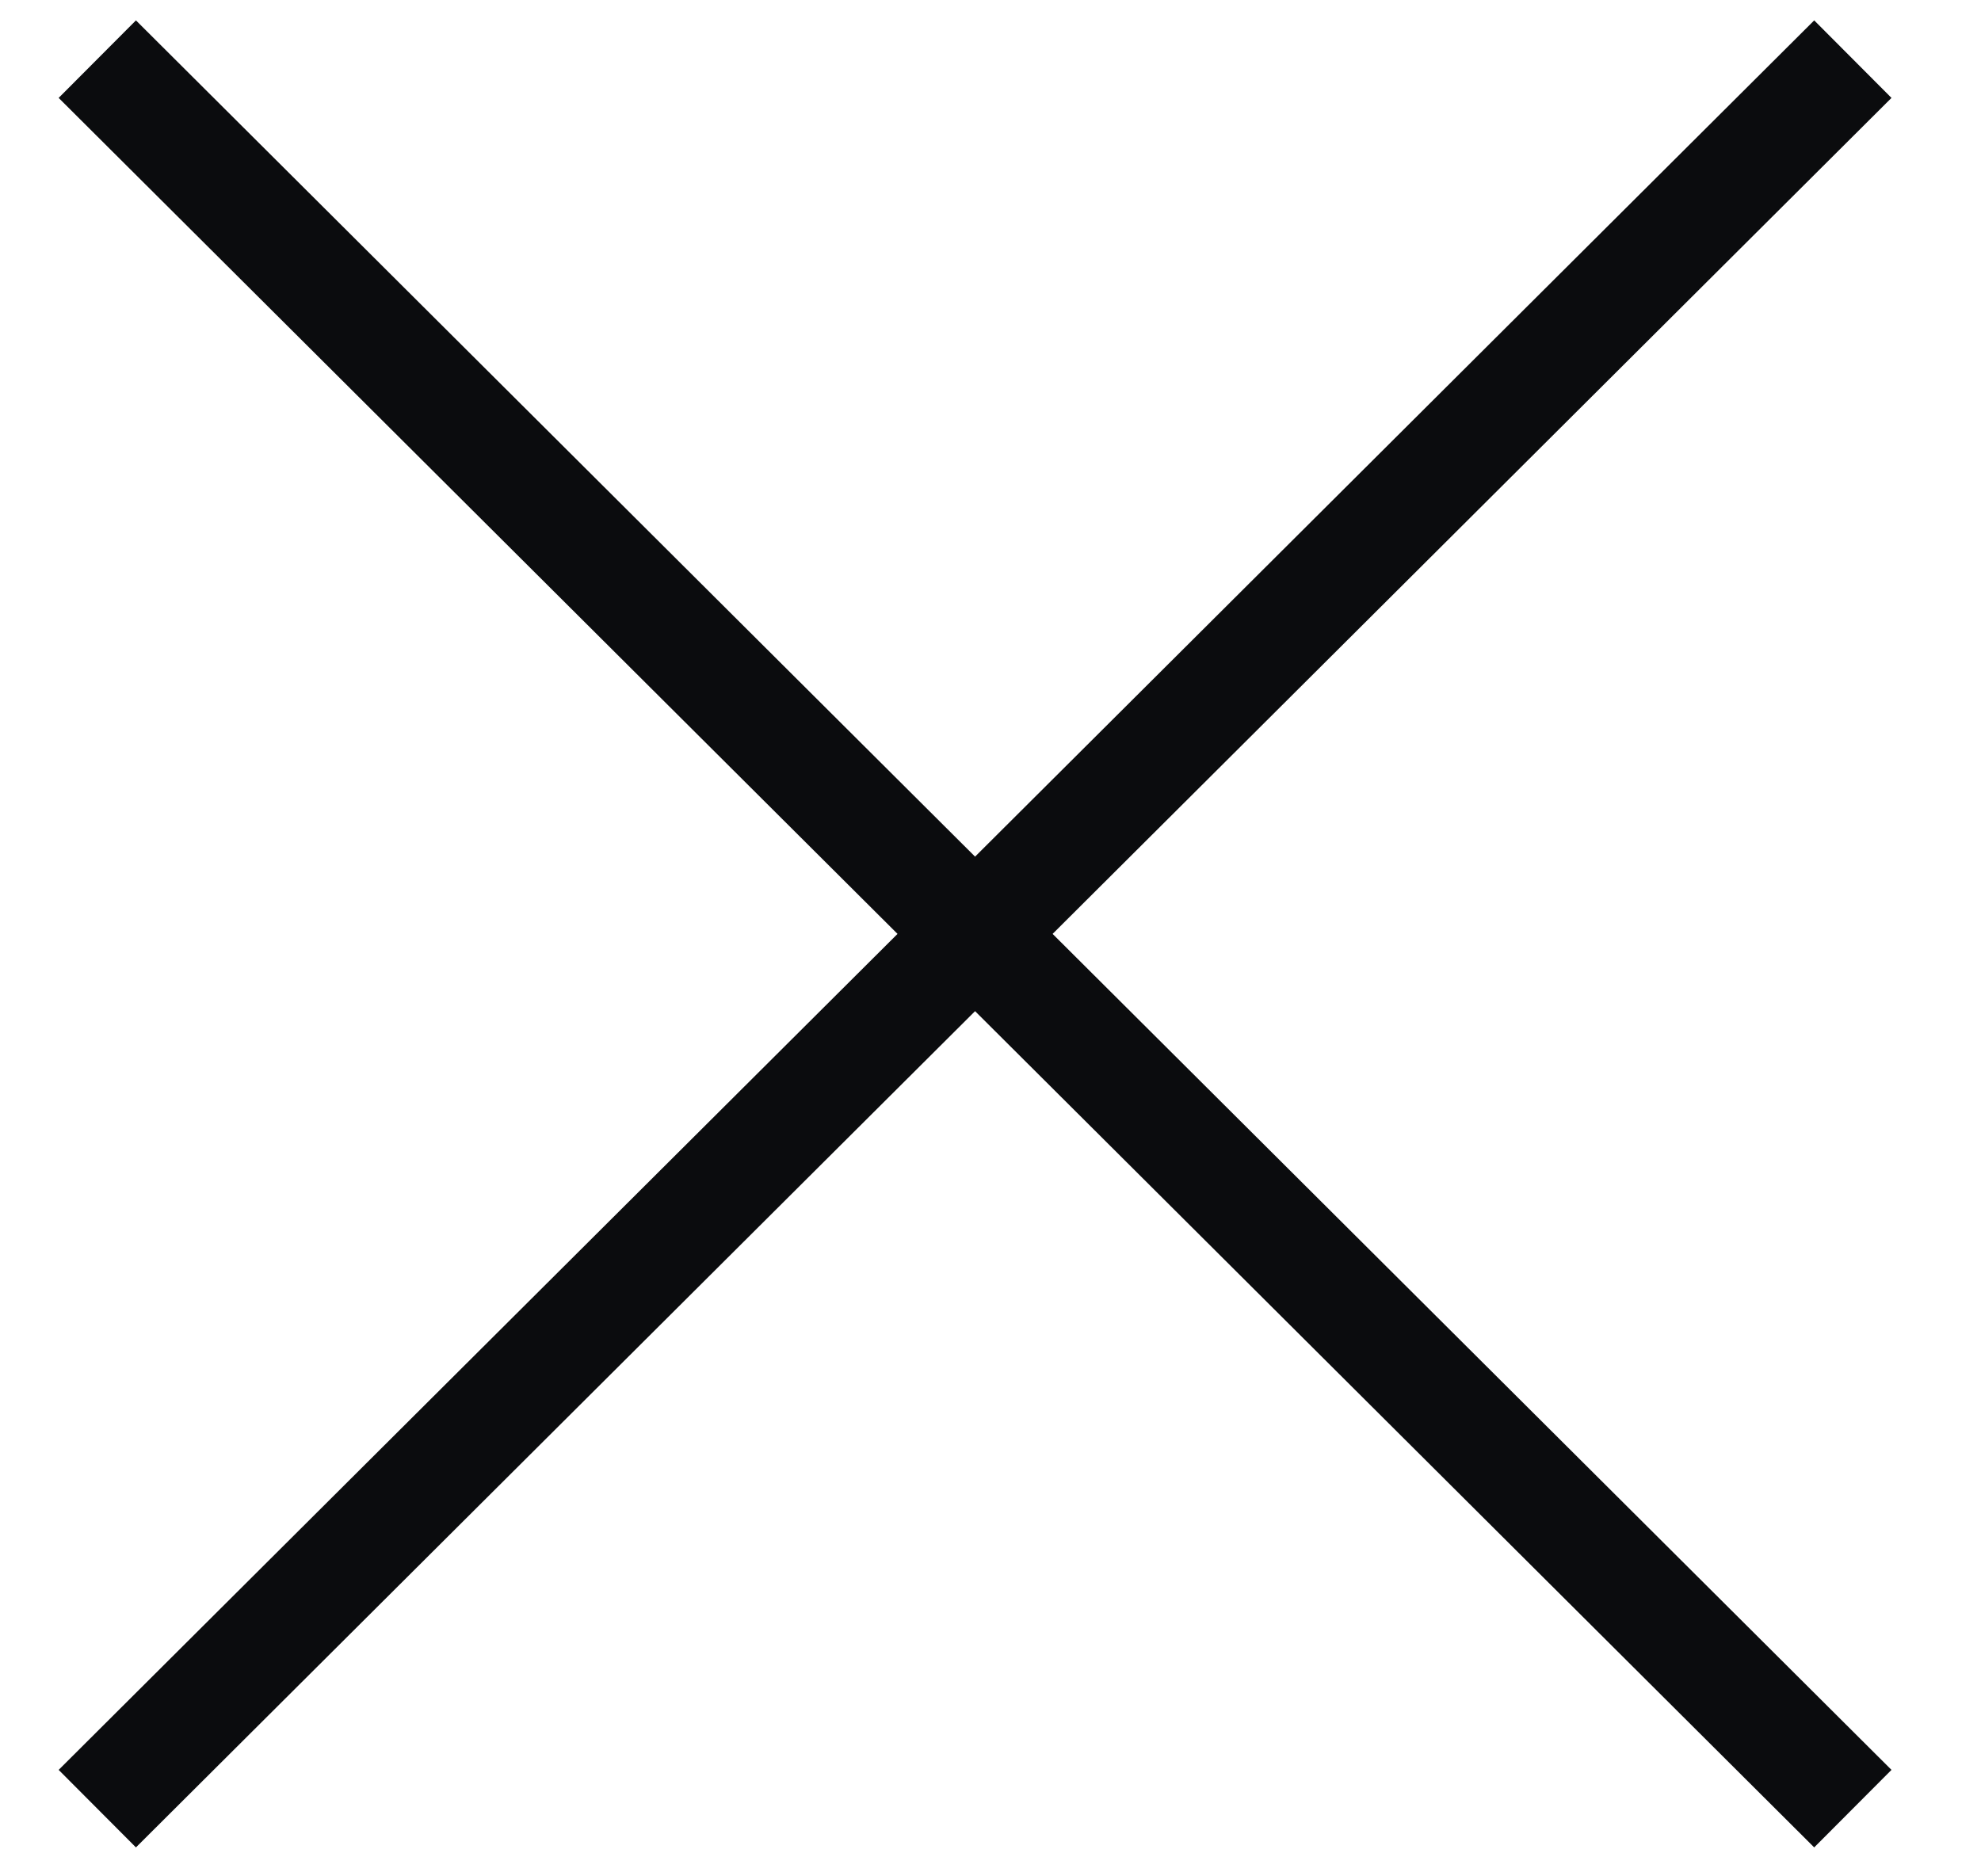
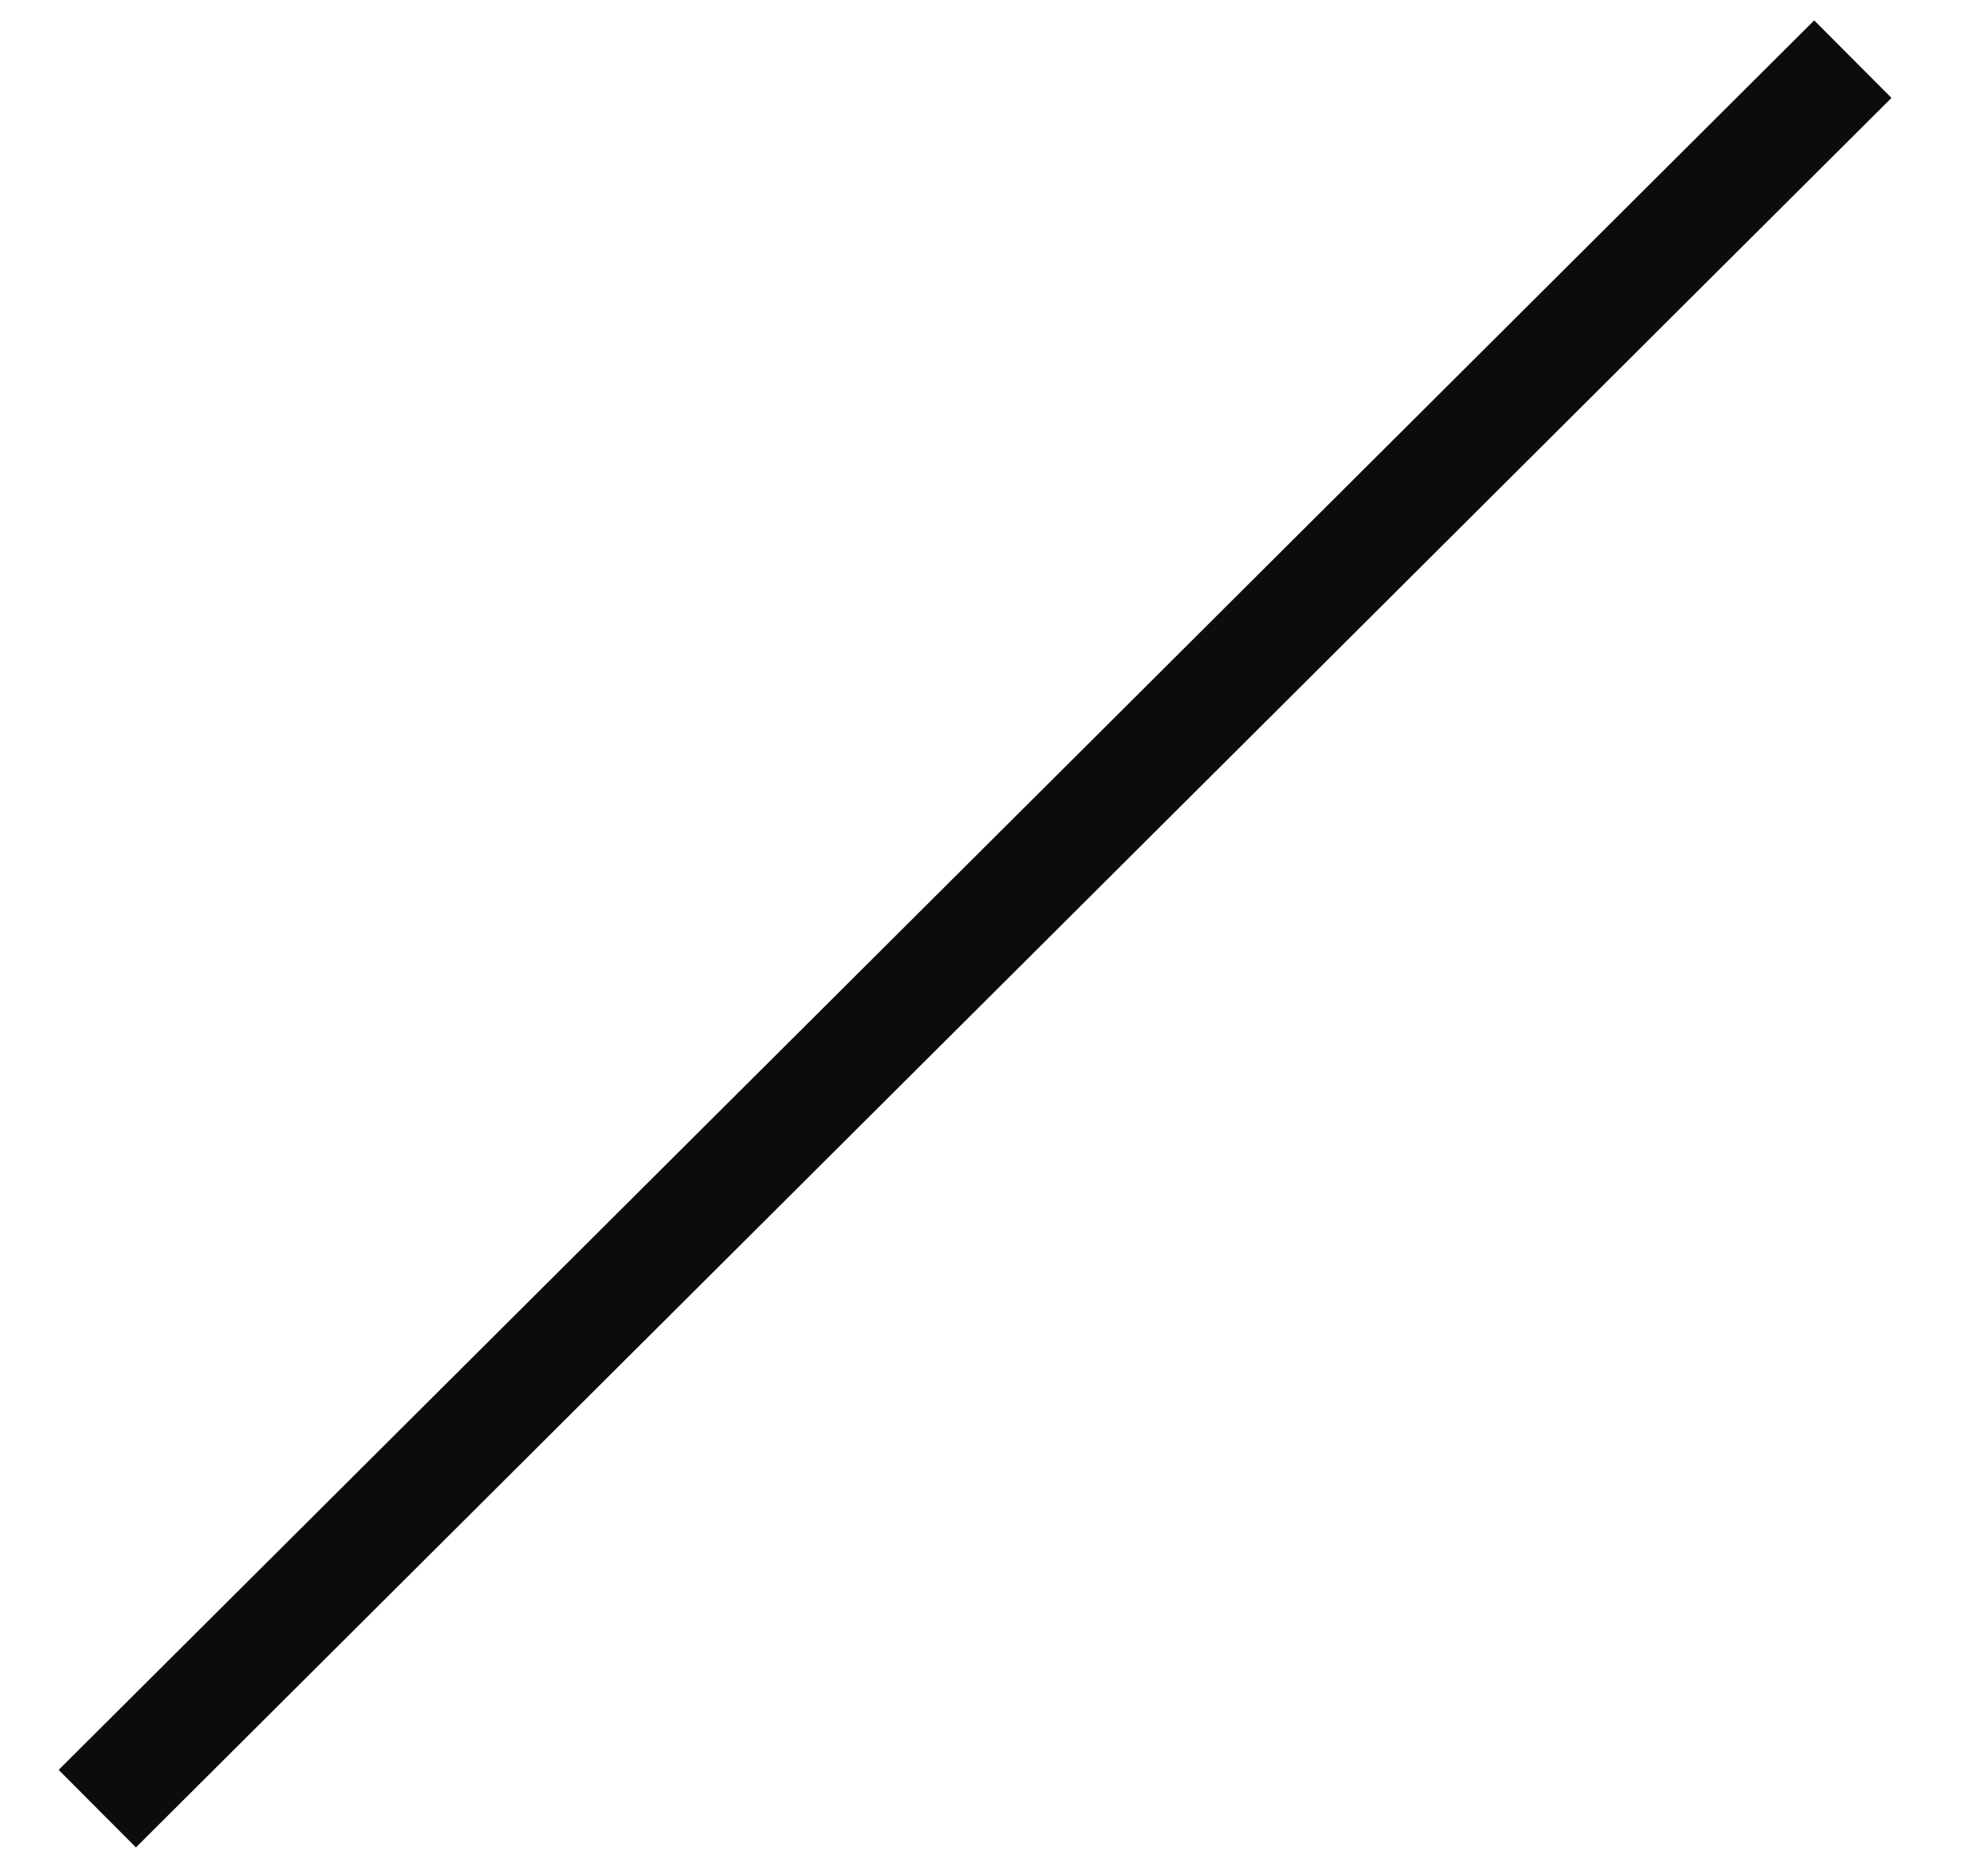
<svg xmlns="http://www.w3.org/2000/svg" width="19" height="18" viewBox="0 0 19 18" fill="none">
  <path d="M17.399 0.938L1.305 16.98" stroke="#0B0C0E" stroke-width="1.05" stroke-linecap="square" stroke-linejoin="round" />
-   <path d="M1.305 0.938L17.399 16.98" stroke="#0B0C0E" stroke-width="1.05" stroke-linecap="square" stroke-linejoin="round" />
</svg>